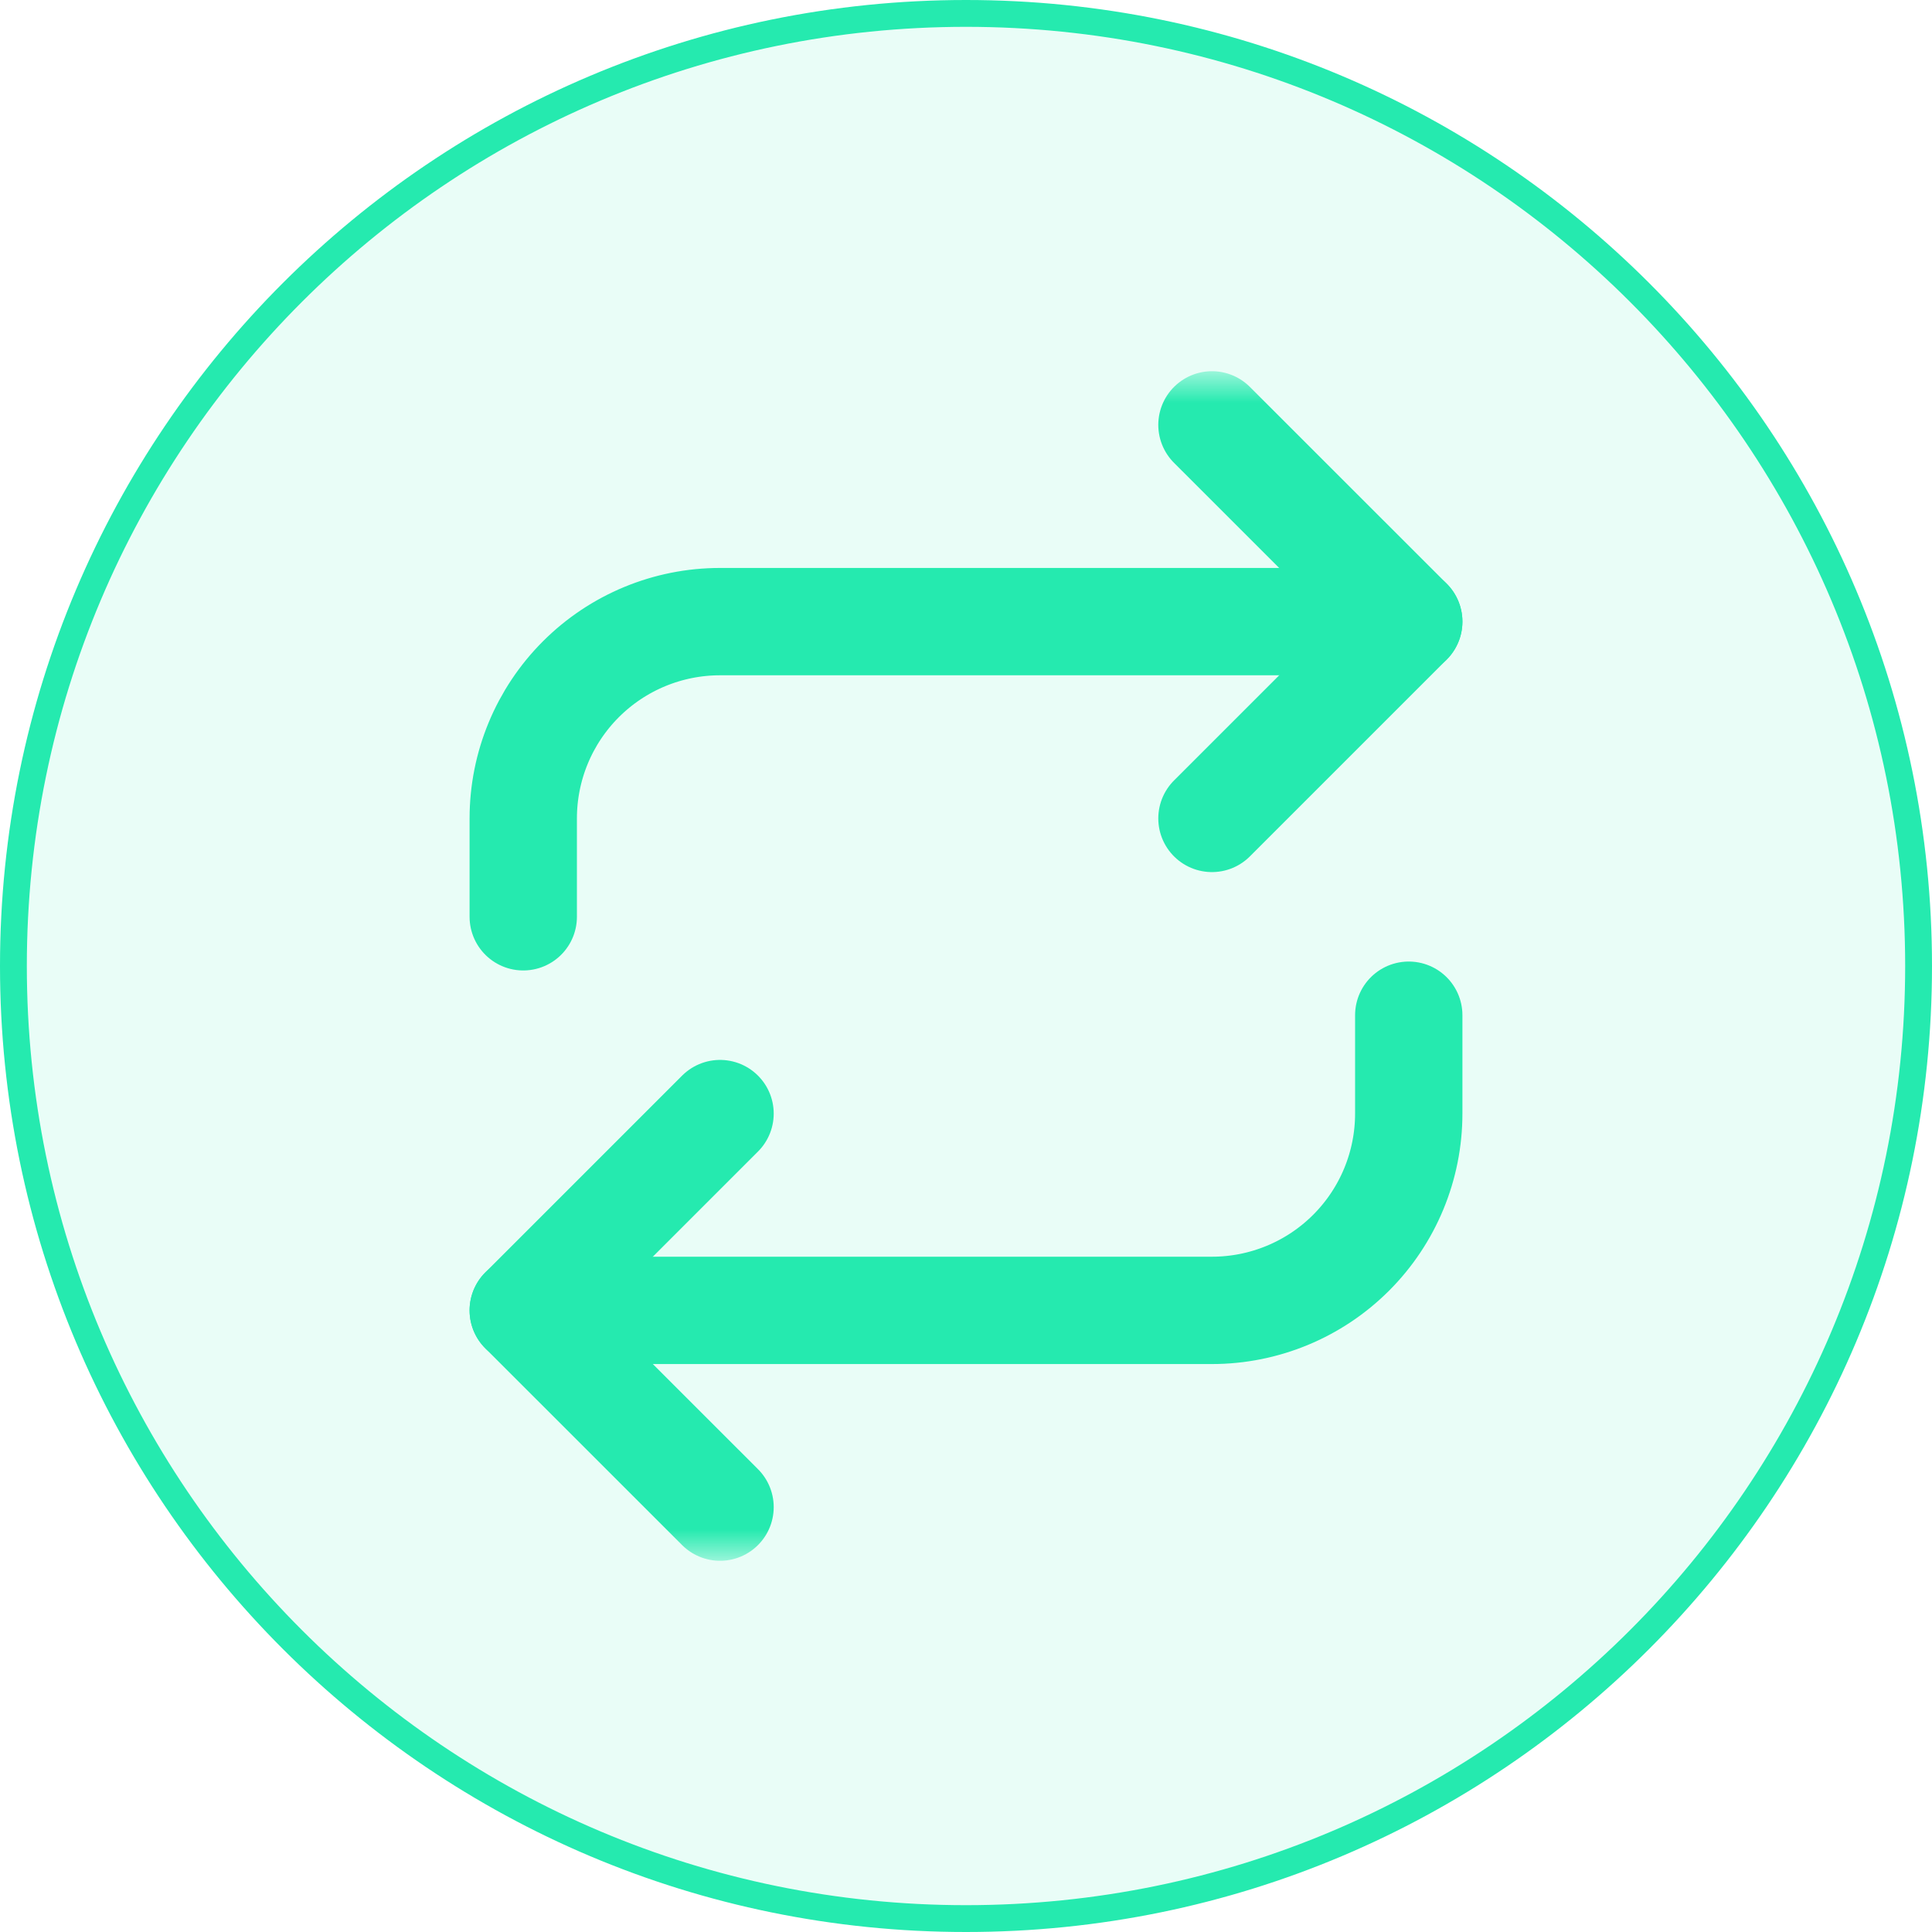
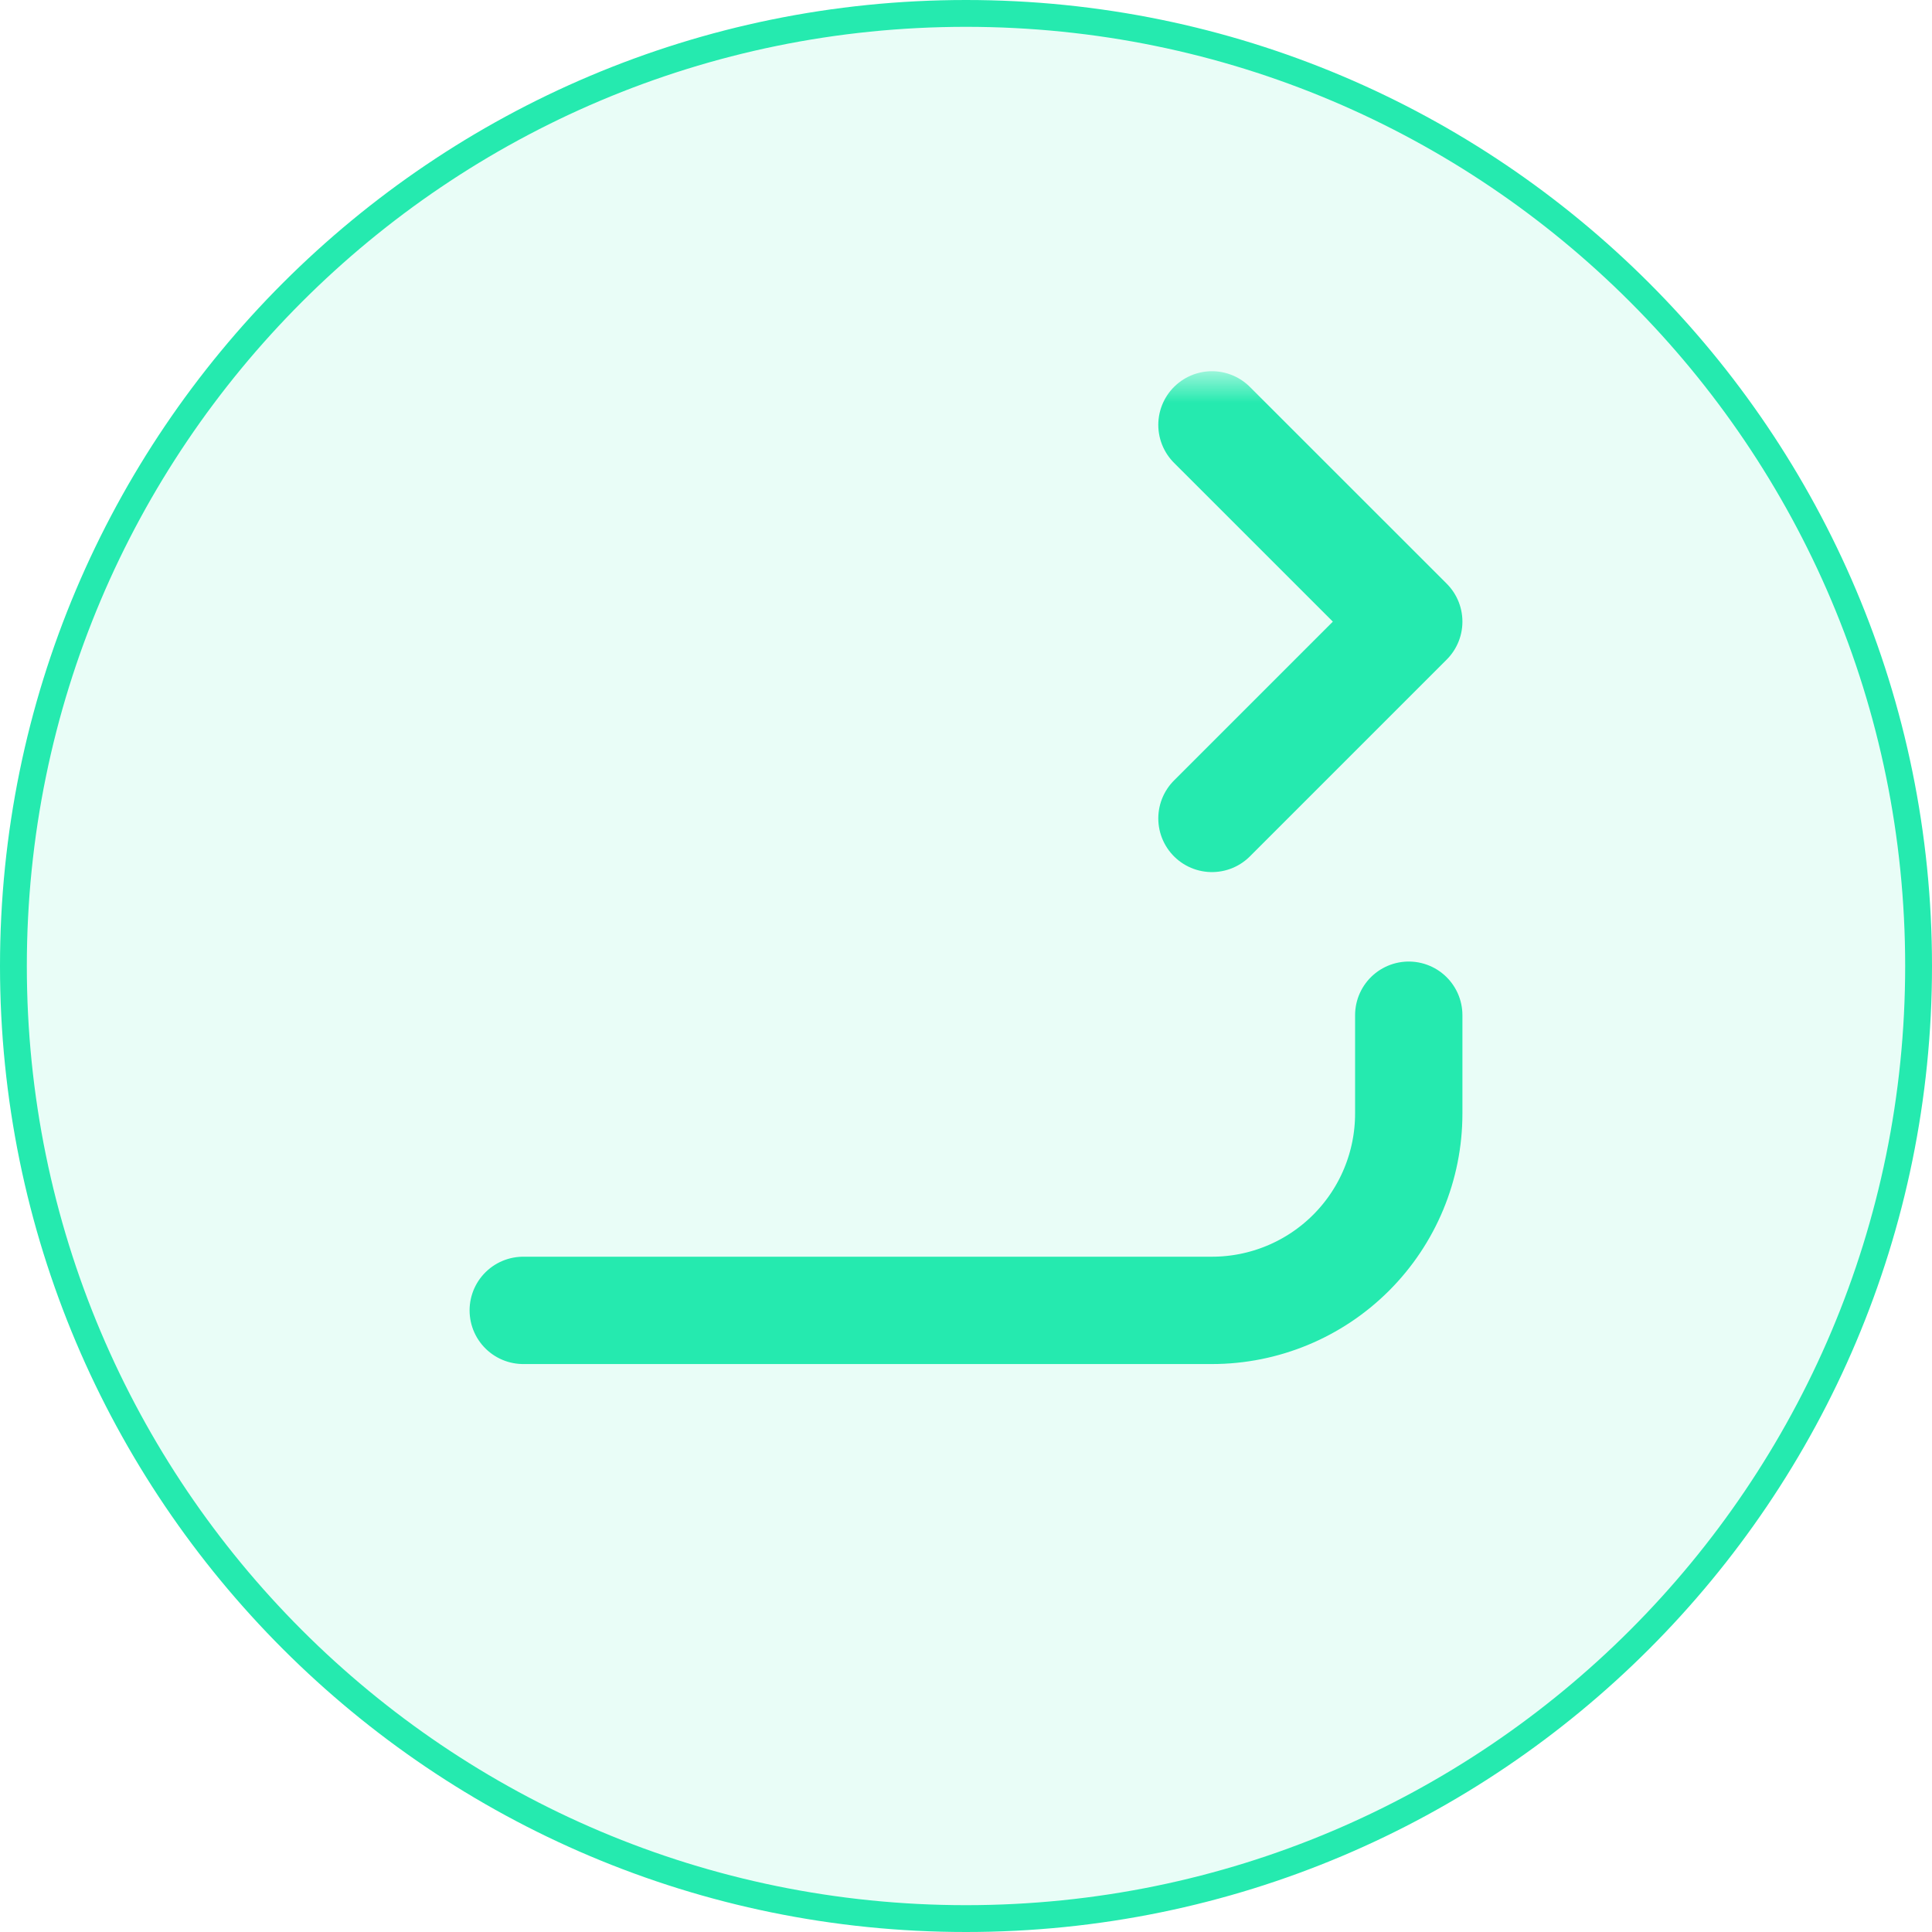
<svg xmlns="http://www.w3.org/2000/svg" width="36" height="36" viewBox="0 0 36 36" fill="none">
  <g clip-path="url(#clip0_1043_1533)">
    <path d="M18 35.75C27.803 35.75 35.75 27.803 35.75 18C35.75 8.197 27.803 0.25 18 0.25C8.197 0.25 0.25 8.197 0.25 18C0.25 27.803 8.197 35.75 18 35.75Z" fill="#25EAAF" fill-opacity="0.1" stroke="#25EAAF" stroke-width="0.5" />
    <mask id="mask0_1043_1533" style="mask-type:luminance" maskUnits="userSpaceOnUse" x="7" y="7" width="22" height="22">
      <path d="M7 7H29V29H7V7Z" fill="white" />
    </mask>
    <g mask="url(#mask0_1043_1533)">
      <path d="M22.583 7.917L26.25 11.583L22.583 15.25" stroke="#25EAAF" stroke-width="2" stroke-linecap="round" stroke-linejoin="round" />
-       <path d="M9.75 17.083V15.25C9.75 14.277 10.136 13.345 10.824 12.657C11.512 11.969 12.444 11.583 13.417 11.583H26.25M13.417 28.083L9.75 24.417L13.417 20.75" stroke="#25EAAF" stroke-width="2" stroke-linecap="round" stroke-linejoin="round" />
      <path d="M26.25 18.917V20.75C26.25 21.723 25.864 22.655 25.176 23.343C24.488 24.031 23.555 24.417 22.583 24.417H9.75" stroke="#25EAAF" stroke-width="2" stroke-linecap="round" stroke-linejoin="round" />
    </g>
  </g>
  <defs>
    <clipPath id="clip0_1043_1533">
      <rect width="36" height="36" fill="white" />
    </clipPath>
  </defs>
</svg>